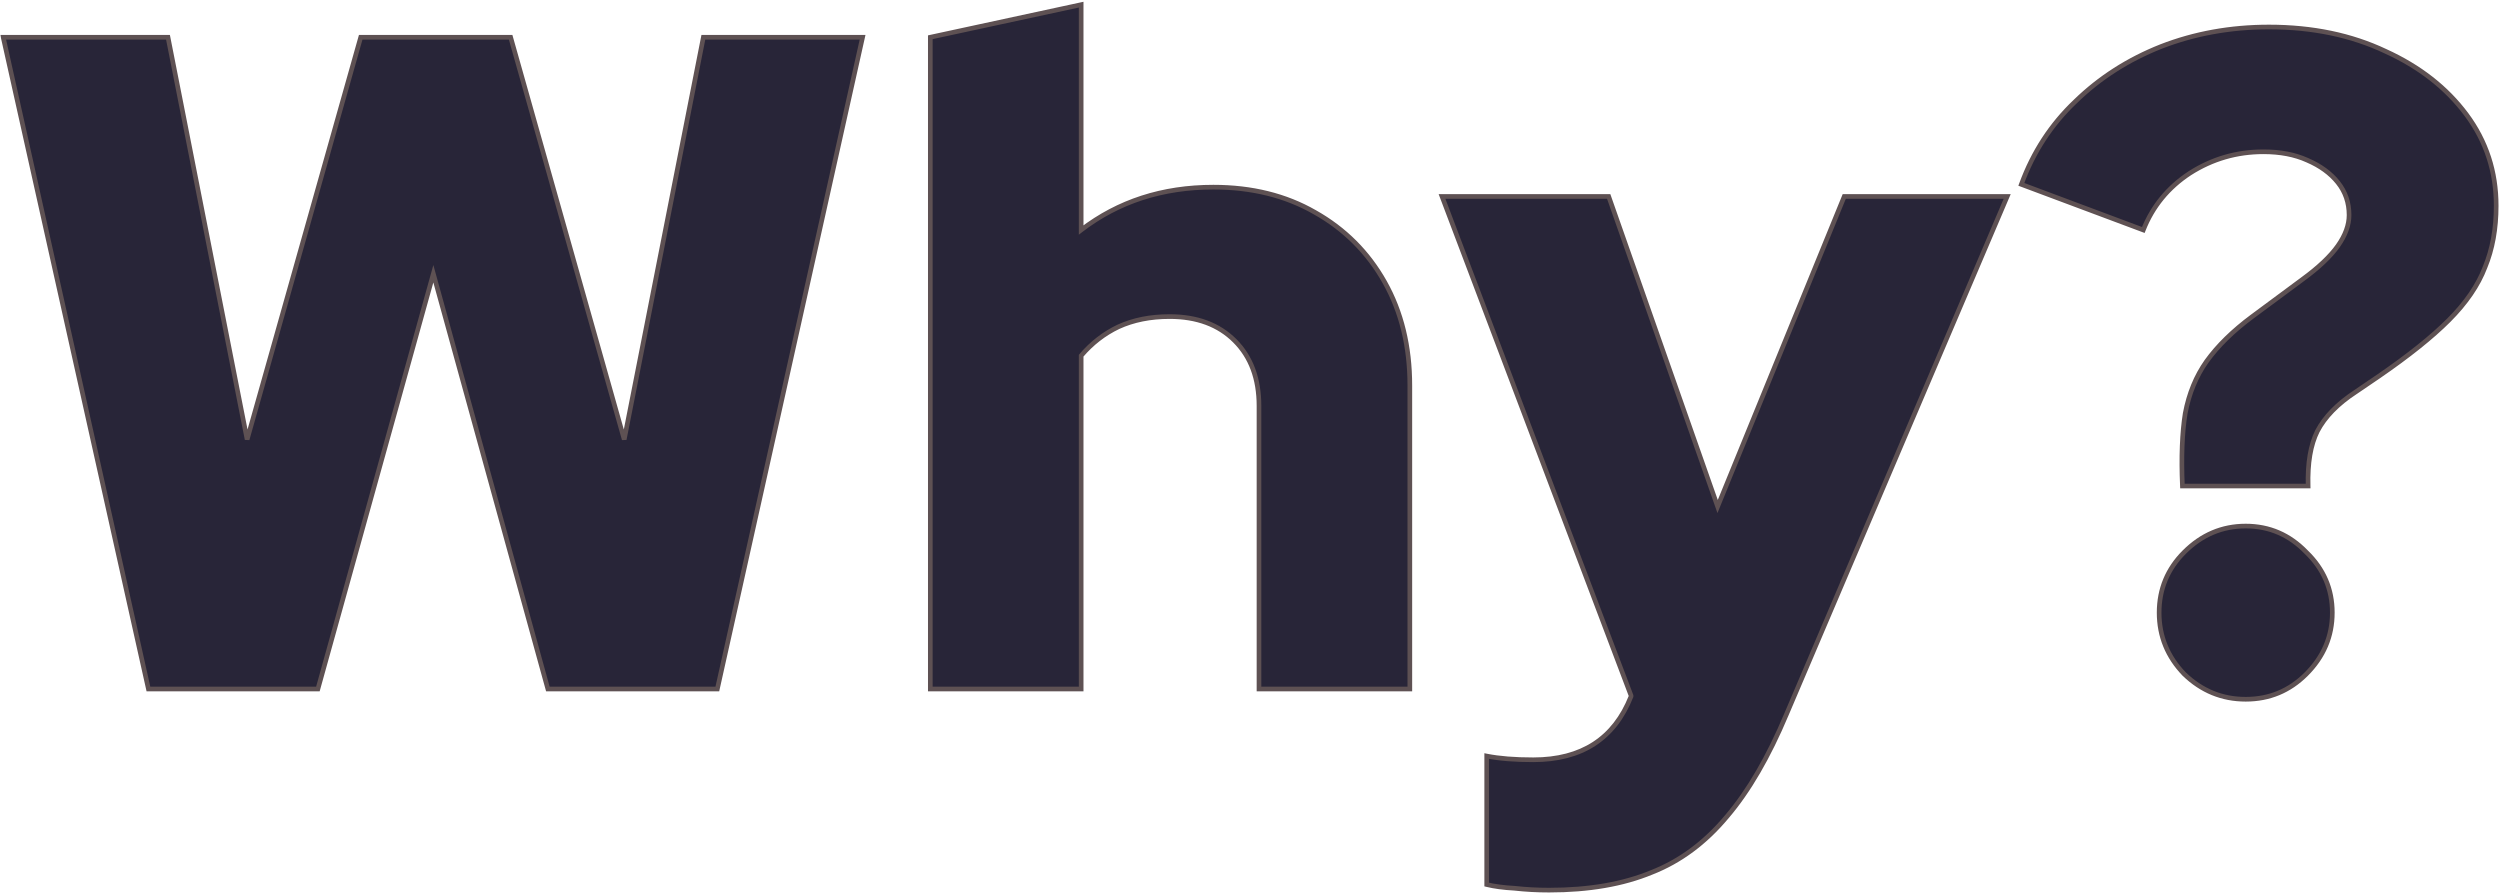
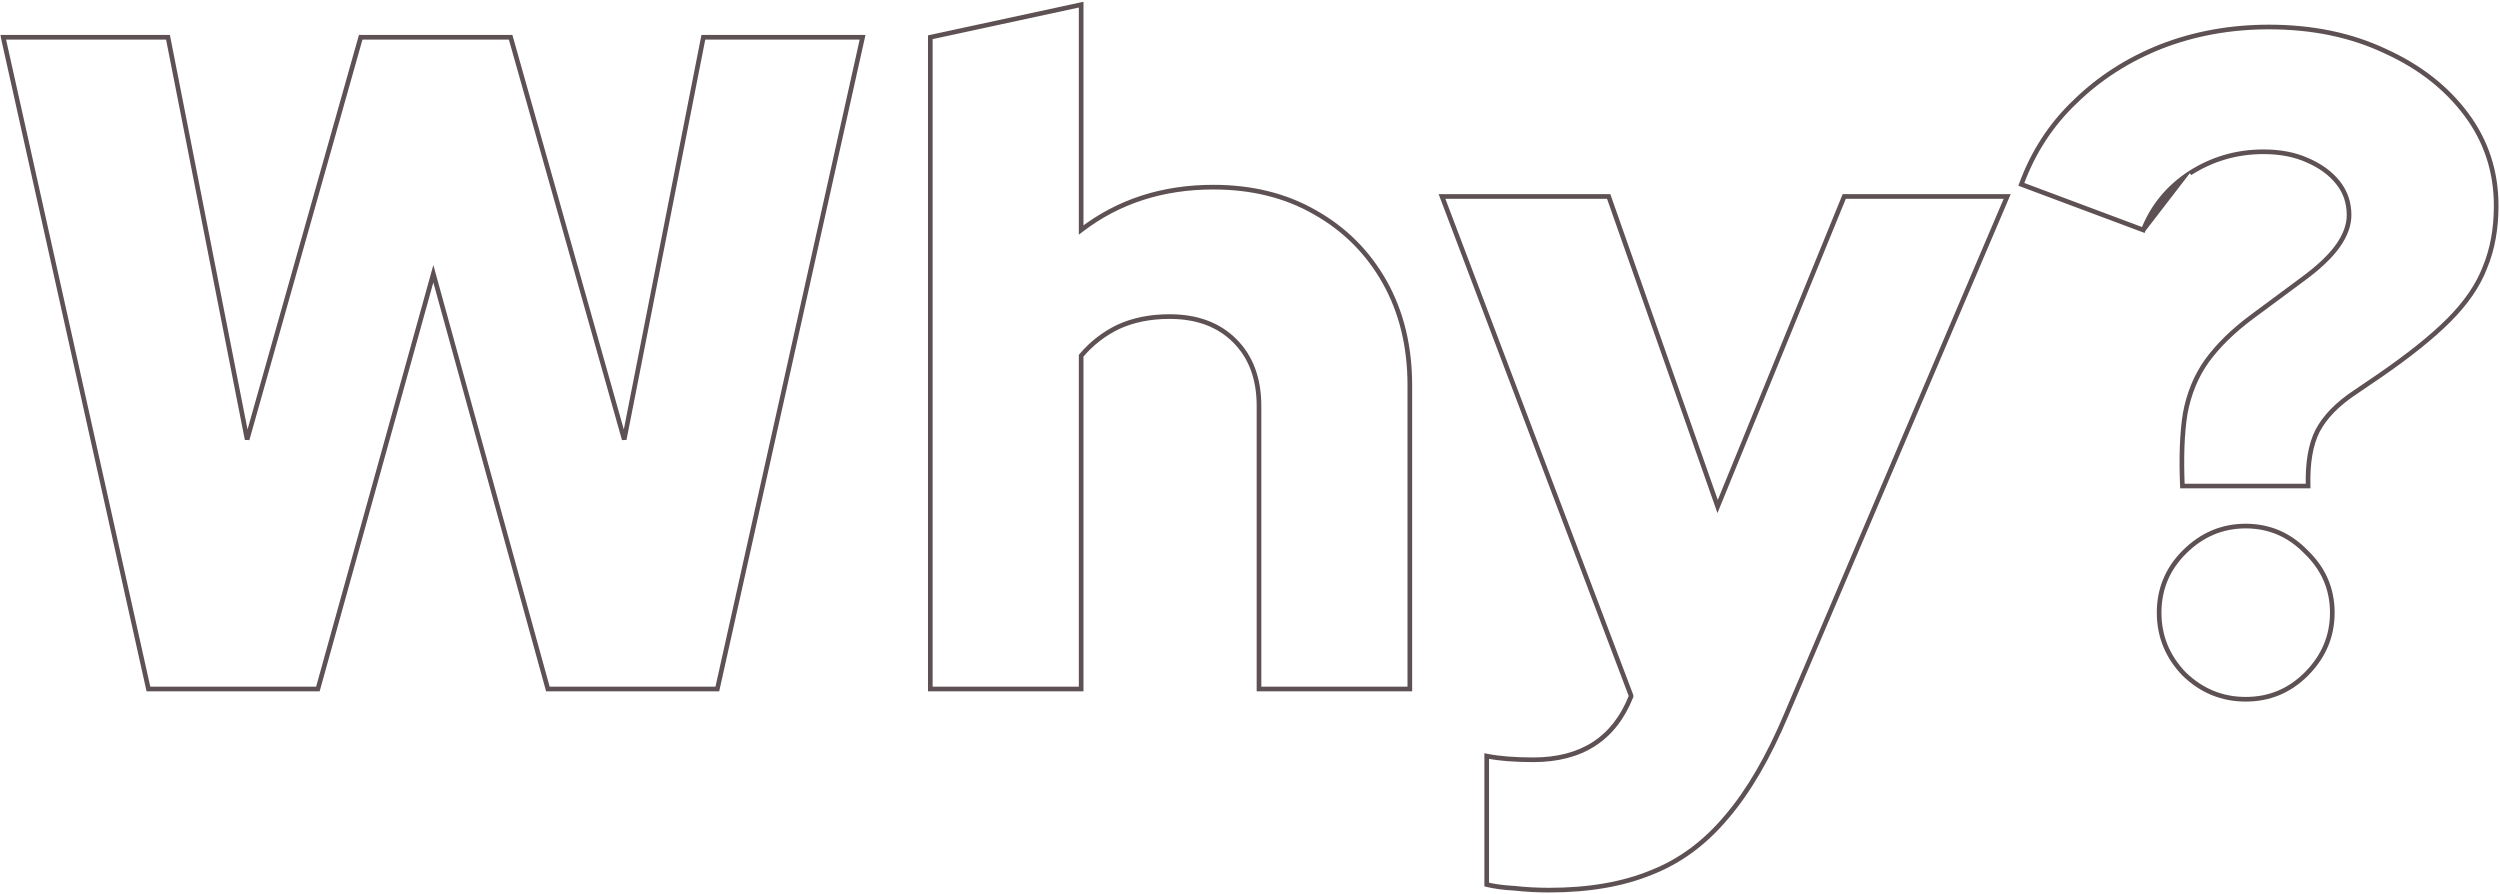
<svg xmlns="http://www.w3.org/2000/svg" width="1074" height="384" viewBox="0 0 1074 384" fill="none">
  <mask id="path-1-outside-1_57_6860" maskUnits="userSpaceOnUse" x="0" y="0" width="1074" height="384" fill="black">
    <rect fill="white" width="1074" height="384" />
    <path d="M63.764 296L1.364 16H72.164L106.164 188.8L154.964 16H219.364L268.164 188.8L302.164 16H370.564L308.164 296H235.364L186.164 117.6L136.564 296H63.764ZM399.664 296V16L464.464 2V98.8C480.464 86.533 499.397 80.4 521.264 80.4C537.797 80.4 552.331 84 564.864 91.2C577.664 98.4 587.664 108.4 594.864 121.2C602.064 134 605.664 148.8 605.664 165.6V296H540.864V174.4C540.864 162.667 537.397 153.333 530.464 146.4C523.531 139.467 514.197 136 502.464 136C494.197 136 486.864 137.467 480.464 140.4C474.331 143.333 468.997 147.467 464.464 152.8V296H399.664ZM665.489 382.4C660.422 382.4 655.489 382.133 650.689 381.6C645.889 381.333 641.889 380.8 638.689 380V324.8C644.022 325.867 650.689 326.4 658.689 326.4C679.489 326.4 693.489 317.333 700.689 299.2V298.8L619.489 84.4H691.089L737.889 217.6L792.289 84.4H862.289L767.489 306.8C759.756 325.2 751.222 339.867 741.889 350.8C732.556 362 721.756 370 709.489 374.8C697.222 379.867 682.556 382.4 665.489 382.4ZM937.564 208.8C937.031 196.267 937.431 185.867 938.764 177.6C940.364 169.067 943.431 161.6 947.964 155.2C952.764 148.533 959.297 142.133 967.564 136L989.164 120C996.097 114.933 1001.16 110.133 1004.36 105.6C1007.56 101.067 1009.16 96.667 1009.16 92.4C1009.16 87.067 1007.56 82.4 1004.36 78.4C1001.16 74.4 996.764 71.2 991.164 68.8C985.831 66.4 979.564 65.2 972.364 65.2C960.897 65.2 950.364 68.267 940.764 74.4C931.431 80.533 924.764 88.667 920.764 98.8L868.364 79.2C873.431 65.333 881.164 53.467 891.564 43.6C901.964 33.467 914.231 25.6 928.364 20C942.764 14.4 958.231 11.6 974.764 11.6C993.431 11.6 1010.1 15.067 1024.76 22C1039.43 28.667 1051.03 37.733 1059.56 49.2C1068.1 60.667 1072.36 73.733 1072.36 88.4C1072.36 98.267 1070.76 107.067 1067.56 114.8C1064.63 122.533 1059.43 130.133 1051.96 137.6C1044.76 144.8 1034.76 152.8 1021.96 161.6L1011.96 168.4C1004.23 173.467 998.764 179.067 995.564 185.2C992.631 191.067 991.297 198.933 991.564 208.8H937.564ZM964.764 300.4C954.631 300.4 945.831 296.8 938.364 289.6C931.164 282.133 927.564 273.333 927.564 263.2C927.564 253.067 931.164 244.4 938.364 237.2C945.831 229.733 954.631 226 964.764 226C974.897 226 983.564 229.733 990.764 237.2C998.231 244.4 1001.96 253.067 1001.96 263.2C1001.96 273.333 998.231 282.133 990.764 289.6C983.564 296.8 974.897 300.4 964.764 300.4Z" />
  </mask>
-   <path d="M63.764 296L1.364 16H72.164L106.164 188.8L154.964 16H219.364L268.164 188.8L302.164 16H370.564L308.164 296H235.364L186.164 117.6L136.564 296H63.764ZM399.664 296V16L464.464 2V98.8C480.464 86.533 499.397 80.4 521.264 80.4C537.797 80.4 552.331 84 564.864 91.2C577.664 98.4 587.664 108.4 594.864 121.2C602.064 134 605.664 148.8 605.664 165.6V296H540.864V174.4C540.864 162.667 537.397 153.333 530.464 146.4C523.531 139.467 514.197 136 502.464 136C494.197 136 486.864 137.467 480.464 140.4C474.331 143.333 468.997 147.467 464.464 152.8V296H399.664ZM665.489 382.4C660.422 382.4 655.489 382.133 650.689 381.6C645.889 381.333 641.889 380.8 638.689 380V324.8C644.022 325.867 650.689 326.4 658.689 326.4C679.489 326.4 693.489 317.333 700.689 299.2V298.8L619.489 84.4H691.089L737.889 217.6L792.289 84.4H862.289L767.489 306.8C759.756 325.2 751.222 339.867 741.889 350.8C732.556 362 721.756 370 709.489 374.8C697.222 379.867 682.556 382.4 665.489 382.4ZM937.564 208.8C937.031 196.267 937.431 185.867 938.764 177.6C940.364 169.067 943.431 161.6 947.964 155.2C952.764 148.533 959.297 142.133 967.564 136L989.164 120C996.097 114.933 1001.16 110.133 1004.36 105.6C1007.56 101.067 1009.16 96.667 1009.16 92.4C1009.16 87.067 1007.56 82.4 1004.36 78.4C1001.16 74.4 996.764 71.2 991.164 68.8C985.831 66.4 979.564 65.2 972.364 65.2C960.897 65.2 950.364 68.267 940.764 74.4C931.431 80.533 924.764 88.667 920.764 98.8L868.364 79.2C873.431 65.333 881.164 53.467 891.564 43.6C901.964 33.467 914.231 25.6 928.364 20C942.764 14.4 958.231 11.6 974.764 11.6C993.431 11.6 1010.1 15.067 1024.76 22C1039.43 28.667 1051.03 37.733 1059.56 49.2C1068.1 60.667 1072.36 73.733 1072.36 88.4C1072.36 98.267 1070.76 107.067 1067.56 114.8C1064.63 122.533 1059.43 130.133 1051.96 137.6C1044.76 144.8 1034.76 152.8 1021.96 161.6L1011.96 168.4C1004.23 173.467 998.764 179.067 995.564 185.2C992.631 191.067 991.297 198.933 991.564 208.8H937.564ZM964.764 300.4C954.631 300.4 945.831 296.8 938.364 289.6C931.164 282.133 927.564 273.333 927.564 263.2C927.564 253.067 931.164 244.4 938.364 237.2C945.831 229.733 954.631 226 964.764 226C974.897 226 983.564 229.733 990.764 237.2C998.231 244.4 1001.96 253.067 1001.96 263.2C1001.96 273.333 998.231 282.133 990.764 289.6C983.564 296.8 974.897 300.4 964.764 300.4Z" fill="#282538" />
-   <path d="M63.764 296L62.788 296.218L62.962 297H63.764V296ZM1.364 16V15H0.117L0.388 16.218L1.364 16ZM72.164 16L73.145 15.807L72.987 15H72.164V16ZM106.164 188.8L105.183 188.993L107.126 189.072L106.164 188.8ZM154.964 16V15H154.207L154.002 15.728L154.964 16ZM219.364 16L220.326 15.728L220.121 15H219.364V16ZM268.164 188.8L267.202 189.072L269.145 188.993L268.164 188.8ZM302.164 16V15H301.342L301.183 15.807L302.164 16ZM370.564 16L371.54 16.218L371.811 15H370.564V16ZM308.164 296V297H308.966L309.14 296.218L308.164 296ZM235.364 296L234.4 296.266L234.603 297H235.364V296ZM186.164 117.6L187.128 117.334L186.168 113.853L185.201 117.332L186.164 117.6ZM136.564 296V297H137.324L137.528 296.268L136.564 296ZM63.764 296L64.74 295.782L2.34 15.783L1.364 16L0.388 16.218L62.788 296.218L63.764 296ZM1.364 16V17H72.164V16V15H1.364V16ZM72.164 16L71.183 16.193L105.183 188.993L106.164 188.8L107.145 188.607L73.145 15.807L72.164 16ZM106.164 188.8L107.126 189.072L155.926 16.272L154.964 16L154.002 15.728L105.202 188.528L106.164 188.8ZM154.964 16V17H219.364V16V15H154.964V16ZM219.364 16L218.402 16.272L267.202 189.072L268.164 188.8L269.126 188.528L220.326 15.728L219.364 16ZM268.164 188.8L269.145 188.993L303.145 16.193L302.164 16L301.183 15.807L267.183 188.607L268.164 188.8ZM302.164 16V17H370.564V16V15H302.164V16ZM370.564 16L369.588 15.783L307.188 295.782L308.164 296L309.14 296.218L371.54 16.218L370.564 16ZM308.164 296V295H235.364V296V297H308.164V296ZM235.364 296L236.328 295.734L187.128 117.334L186.164 117.6L185.2 117.866L234.4 296.266L235.364 296ZM186.164 117.6L185.201 117.332L135.601 295.732L136.564 296L137.528 296.268L187.128 117.868L186.164 117.6ZM136.564 296V295H63.764V296V297H136.564V296ZM399.664 296H398.664V297H399.664V296ZM399.664 16L399.453 15.023L398.664 15.193V16H399.664ZM464.464 2H465.464V0.761L464.253 1.023L464.464 2ZM464.464 98.8H463.464V100.827L465.073 99.594L464.464 98.8ZM564.864 91.2L564.366 92.067L564.374 92.072L564.864 91.2ZM594.864 121.2L595.736 120.71L594.864 121.2ZM605.664 296V297H606.664V296H605.664ZM540.864 296H539.864V297H540.864V296ZM530.464 146.4L529.757 147.107L530.464 146.4ZM480.464 140.4L480.047 139.491L480.04 139.494L480.033 139.498L480.464 140.4ZM464.464 152.8L463.702 152.152L463.464 152.432V152.8H464.464ZM464.464 296V297H465.464V296H464.464ZM399.664 296H400.664V16H399.664H398.664V296H399.664ZM399.664 16L399.875 16.977L464.675 2.977L464.464 2L464.253 1.023L399.453 15.023L399.664 16ZM464.464 2H463.464V98.8H464.464H465.464V2H464.464ZM464.464 98.8L465.073 99.594C480.883 87.472 499.598 81.4 521.264 81.4V80.4V79.4C499.197 79.4 480.045 85.594 463.856 98.006L464.464 98.8ZM521.264 80.4V81.4C537.648 81.4 552.005 84.966 564.366 92.067L564.864 91.2L565.362 90.333C552.657 83.034 537.947 79.4 521.264 79.4V80.4ZM564.864 91.2L564.374 92.072C577.014 99.182 586.882 109.05 593.992 121.69L594.864 121.2L595.736 120.71C588.446 107.75 578.314 97.618 565.354 90.328L564.864 91.2ZM594.864 121.2L593.992 121.69C601.097 134.32 604.664 148.947 604.664 165.6H605.664H606.664C606.664 148.653 603.031 133.68 595.736 120.71L594.864 121.2ZM605.664 165.6H604.664V296H605.664H606.664V165.6H605.664ZM605.664 296V295H540.864V296V297H605.664V296ZM540.864 296H541.864V174.4H540.864H539.864V296H540.864ZM540.864 174.4H541.864C541.864 162.457 538.328 152.85 531.171 145.693L530.464 146.4L529.757 147.107C536.467 153.817 539.864 162.876 539.864 174.4H540.864ZM530.464 146.4L531.171 145.693C524.014 138.536 514.407 135 502.464 135V136V137C513.988 137 523.047 140.397 529.757 147.107L530.464 146.4ZM502.464 136V135C494.078 135 486.599 136.488 480.047 139.491L480.464 140.4L480.881 141.309C487.129 138.445 494.316 137 502.464 137V136ZM480.464 140.4L480.033 139.498C473.769 142.494 468.324 146.715 463.702 152.152L464.464 152.8L465.226 153.448C469.671 148.218 474.893 144.173 480.896 141.302L480.464 140.4ZM464.464 152.8H463.464V296H464.464H465.464V152.8H464.464ZM464.464 296V295H399.664V296V297H464.464V296ZM650.689 381.6L650.799 380.606L650.772 380.603L650.745 380.602L650.689 381.6ZM638.689 380H637.689V380.781L638.447 380.97L638.689 380ZM638.689 324.8L638.885 323.819L637.689 323.58V324.8H638.689ZM700.689 299.2L701.618 299.569L701.689 299.391V299.2H700.689ZM700.689 298.8H701.689V298.617L701.624 298.446L700.689 298.8ZM619.489 84.4V83.4H618.041L618.554 84.754L619.489 84.4ZM691.089 84.4L692.033 84.069L691.798 83.4H691.089V84.4ZM737.889 217.6L736.946 217.931L737.819 220.417L738.815 217.978L737.889 217.6ZM792.289 84.4V83.4H791.617L791.363 84.022L792.289 84.4ZM862.289 84.4L863.209 84.792L863.802 83.4H862.289V84.4ZM767.489 306.8L766.569 306.408L766.567 306.413L767.489 306.8ZM741.889 350.8L741.128 350.151L741.121 350.16L741.889 350.8ZM709.489 374.8L709.125 373.869L709.116 373.872L709.107 373.876L709.489 374.8ZM665.489 382.4V381.4C660.458 381.4 655.561 381.135 650.799 380.606L650.689 381.6L650.579 382.594C655.417 383.132 660.387 383.4 665.489 383.4V382.4ZM650.689 381.6L650.745 380.602C645.982 380.337 642.049 379.809 638.932 379.03L638.689 380L638.447 380.97C641.729 381.791 645.796 382.33 650.634 382.598L650.689 381.6ZM638.689 380H639.689V324.8H638.689H637.689V380H638.689ZM638.689 324.8L638.493 325.781C643.913 326.865 650.651 327.4 658.689 327.4V326.4V325.4C650.727 325.4 644.132 324.869 638.885 323.819L638.689 324.8ZM658.689 326.4V327.4C669.234 327.4 678.135 325.101 685.333 320.439C692.535 315.775 697.955 308.795 701.618 299.569L700.689 299.2L699.76 298.831C696.223 307.738 691.043 314.358 684.245 318.761C677.443 323.166 668.944 325.4 658.689 325.4V326.4ZM700.689 299.2H701.689V298.8H700.689H699.689V299.2H700.689ZM700.689 298.8L701.624 298.446L620.424 84.046L619.489 84.4L618.554 84.754L699.754 299.154L700.689 298.8ZM619.489 84.4V85.4H691.089V84.4V83.4H619.489V84.4ZM691.089 84.4L690.146 84.731L736.946 217.931L737.889 217.6L738.833 217.269L692.033 84.069L691.089 84.4ZM737.889 217.6L738.815 217.978L793.215 84.778L792.289 84.4L791.363 84.022L736.963 217.222L737.889 217.6ZM792.289 84.4V85.4H862.289V84.4V83.4H792.289V84.4ZM862.289 84.4L861.369 84.008L766.569 306.408L767.489 306.8L768.409 307.192L863.209 84.792L862.289 84.4ZM767.489 306.8L766.567 306.413C758.859 324.751 750.375 339.32 741.128 350.151L741.889 350.8L742.65 351.449C752.07 340.414 760.652 325.648 768.411 307.187L767.489 306.8ZM741.889 350.8L741.121 350.16C731.884 361.244 721.218 369.137 709.125 373.869L709.489 374.8L709.853 375.731C722.293 370.863 733.228 362.756 742.657 351.44L741.889 350.8ZM709.489 374.8L709.107 373.876C696.991 378.88 682.461 381.4 665.489 381.4V382.4V383.4C682.651 383.4 697.454 380.853 709.871 375.724L709.489 374.8ZM937.564 208.8L936.565 208.842L936.606 209.8H937.564V208.8ZM938.764 177.6L937.781 177.416L937.779 177.428L937.777 177.441L938.764 177.6ZM947.964 155.2L947.153 154.616L947.148 154.622L947.964 155.2ZM967.564 136L966.969 135.196L966.968 135.197L967.564 136ZM989.164 120L988.574 119.193L988.569 119.196L989.164 120ZM1004.36 105.6L1005.18 106.177L1004.36 105.6ZM991.164 68.8L990.754 69.712L990.762 69.716L990.77 69.719L991.164 68.8ZM940.764 74.4L940.226 73.557L940.215 73.564L940.764 74.4ZM920.764 98.8L920.414 99.737L921.334 100.081L921.694 99.167L920.764 98.8ZM868.364 79.2L867.425 78.857L867.084 79.789L868.014 80.137L868.364 79.2ZM891.564 43.6L892.252 44.325L892.262 44.316L891.564 43.6ZM928.364 20L928.002 19.068L927.996 19.07L928.364 20ZM1024.76 22L1024.34 22.904L1024.34 22.907L1024.35 22.91L1024.76 22ZM1059.56 49.2L1060.37 48.603L1059.56 49.2ZM1067.56 114.8L1066.64 114.418L1066.63 114.431L1066.63 114.445L1067.56 114.8ZM1051.96 137.6L1051.26 136.893L1051.96 137.6ZM1021.96 161.6L1022.53 162.427L1022.53 162.424L1021.96 161.6ZM1011.96 168.4L1012.51 169.236L1012.52 169.232L1012.53 169.227L1011.96 168.4ZM995.564 185.2L994.677 184.737L994.674 184.745L994.67 184.753L995.564 185.2ZM991.564 208.8V209.8H992.591L992.564 208.773L991.564 208.8ZM938.364 289.6L937.644 290.294L937.657 290.307L937.67 290.32L938.364 289.6ZM990.764 237.2L990.044 237.894L990.057 237.907L990.07 237.92L990.764 237.2ZM990.764 289.6L991.471 290.307L990.764 289.6ZM937.564 208.8L938.563 208.757C938.031 196.262 938.433 185.935 939.751 177.759L938.764 177.6L937.777 177.441C936.429 185.798 936.03 196.272 936.565 208.842L937.564 208.8ZM938.764 177.6L939.747 177.784C941.323 169.377 944.339 162.048 948.78 155.778L947.964 155.2L947.148 154.622C942.523 161.152 939.405 168.756 937.781 177.416L938.764 177.6ZM947.964 155.2L948.776 155.784C953.502 149.219 959.956 142.89 968.16 136.803L967.564 136L966.968 135.197C958.639 141.377 952.026 147.847 947.153 154.616L947.964 155.2ZM967.564 136L968.159 136.804L989.759 120.804L989.164 120L988.569 119.196L966.969 135.196L967.564 136ZM989.164 120L989.754 120.807C996.733 115.708 1001.89 110.833 1005.18 106.177L1004.36 105.6L1003.55 105.023C1000.43 109.433 995.462 114.159 988.574 119.193L989.164 120ZM1004.36 105.6L1005.18 106.177C1008.46 101.525 1010.16 96.927 1010.16 92.4H1009.16H1008.16C1008.16 96.406 1006.66 100.608 1003.55 105.023L1004.36 105.6ZM1009.16 92.4H1010.16C1010.16 86.85 1008.49 81.96 1005.14 77.775L1004.36 78.4L1003.58 79.025C1006.64 82.84 1008.16 87.284 1008.16 92.4H1009.16ZM1004.36 78.4L1005.14 77.775C1001.82 73.624 997.281 70.333 991.558 67.881L991.164 68.8L990.77 69.719C996.247 72.067 1000.5 75.175 1003.58 79.025L1004.36 78.4ZM991.164 68.8L991.574 67.888C986.086 65.418 979.674 64.2 972.364 64.2V65.2V66.2C979.454 66.2 985.576 67.382 990.754 69.712L991.164 68.8ZM972.364 65.2V64.2C960.708 64.2 949.988 67.32 940.226 73.557L940.764 74.4L941.302 75.243C950.741 69.213 961.087 66.2 972.364 66.2V65.2ZM940.764 74.4L940.215 73.564C930.714 79.808 923.912 88.103 919.834 98.433L920.764 98.8L921.694 99.167C925.617 89.231 932.148 81.259 941.313 75.236L940.764 74.4ZM920.764 98.8L921.114 97.863L868.714 78.263L868.364 79.2L868.014 80.137L920.414 99.737L920.764 98.8ZM868.364 79.2L869.303 79.543C874.319 65.817 881.968 54.083 892.252 44.325L891.564 43.6L890.876 42.874C880.36 52.851 872.543 64.85 867.425 78.857L868.364 79.2ZM891.564 43.6L892.262 44.316C902.563 34.279 914.716 26.483 928.732 20.93L928.364 20L927.996 19.07C913.745 24.717 901.365 32.654 890.866 42.884L891.564 43.6ZM928.364 20L928.727 20.932C943.003 15.38 958.346 12.6 974.764 12.6V11.6V10.6C958.116 10.6 942.525 13.42 928.002 19.068L928.364 20ZM974.764 11.6V12.6C993.305 12.6 1009.82 16.043 1024.34 22.904L1024.76 22L1025.19 21.096C1010.37 14.091 993.556 10.6 974.764 10.6V11.6ZM1024.76 22L1024.35 22.91C1038.88 29.516 1050.34 38.482 1058.76 49.797L1059.56 49.2L1060.37 48.603C1051.72 36.984 1039.98 27.817 1025.18 21.09L1024.76 22ZM1059.56 49.2L1058.76 49.797C1067.16 61.086 1071.36 73.942 1071.36 88.4H1072.36H1073.36C1073.36 73.524 1069.03 60.247 1060.37 48.603L1059.56 49.2ZM1072.36 88.4H1071.36C1071.36 98.159 1069.78 106.825 1066.64 114.418L1067.56 114.8L1068.49 115.182C1071.75 107.308 1073.36 98.375 1073.36 88.4H1072.36ZM1067.56 114.8L1066.63 114.445C1063.76 122.015 1058.65 129.5 1051.26 136.893L1051.96 137.6L1052.67 138.307C1060.21 130.767 1065.5 123.051 1068.5 115.155L1067.56 114.8ZM1051.96 137.6L1051.26 136.893C1044.12 144.033 1034.17 151.995 1021.4 160.776L1021.96 161.6L1022.53 162.424C1035.36 153.605 1045.41 145.566 1052.67 138.307L1051.96 137.6ZM1021.96 161.6L1021.4 160.773L1011.4 167.573L1011.96 168.4L1012.53 169.227L1022.53 162.427L1021.96 161.6ZM1011.96 168.4L1011.42 167.564C1003.59 172.694 997.979 178.41 994.677 184.737L995.564 185.2L996.451 185.663C999.549 179.723 1004.88 174.24 1012.51 169.236L1011.96 168.4ZM995.564 185.2L994.67 184.753C991.635 190.822 990.295 198.872 990.564 208.827L991.564 208.8L992.564 208.773C992.299 198.994 993.627 191.311 996.458 185.647L995.564 185.2ZM991.564 208.8V207.8H937.564V208.8V209.8H991.564V208.8ZM964.764 300.4V299.4C954.896 299.4 946.343 295.905 939.058 288.88L938.364 289.6L937.67 290.32C945.318 297.695 954.365 301.4 964.764 301.4V300.4ZM938.364 289.6L939.084 288.906C932.059 281.621 928.564 273.068 928.564 263.2H927.564H926.564C926.564 273.599 930.269 282.646 937.644 290.294L938.364 289.6ZM927.564 263.2H928.564C928.564 253.333 932.058 244.921 939.071 237.907L938.364 237.2L937.657 236.493C930.27 243.879 926.564 252.8 926.564 263.2H927.564ZM938.364 237.2L939.071 237.907C946.359 230.619 954.908 227 964.764 227V226V225C954.353 225 945.302 228.847 937.657 236.493L938.364 237.2ZM964.764 226V227C974.619 227 983.028 230.618 990.044 237.894L990.764 237.2L991.484 236.506C984.1 228.849 975.176 225 964.764 225V226ZM990.764 237.2L990.07 237.92C997.346 244.936 1000.96 253.345 1000.96 263.2H1001.96H1002.96C1002.96 252.788 999.115 243.864 991.458 236.48L990.764 237.2ZM1001.96 263.2H1000.96C1000.96 273.056 997.345 281.605 990.057 288.893L990.764 289.6L991.471 290.307C999.117 282.662 1002.96 273.611 1002.96 263.2H1001.96ZM990.764 289.6L990.057 288.893C983.043 295.906 974.631 299.4 964.764 299.4V300.4V301.4C975.164 301.4 984.085 297.694 991.471 290.307L990.764 289.6Z" fill="#5E5153" mask="url(#path-1-outside-1_57_6860)" />
+   <path d="M63.764 296L62.788 296.218L62.962 297H63.764V296ZM1.364 16V15H0.117L0.388 16.218L1.364 16ZM72.164 16L73.145 15.807L72.987 15H72.164V16ZM106.164 188.8L105.183 188.993L107.126 189.072L106.164 188.8ZM154.964 16V15H154.207L154.002 15.728L154.964 16ZM219.364 16L220.326 15.728L220.121 15H219.364V16ZM268.164 188.8L267.202 189.072L269.145 188.993L268.164 188.8ZM302.164 16V15H301.342L301.183 15.807L302.164 16ZM370.564 16L371.54 16.218L371.811 15H370.564V16ZM308.164 296V297H308.966L309.14 296.218L308.164 296ZM235.364 296L234.4 296.266L234.603 297H235.364V296ZM186.164 117.6L187.128 117.334L186.168 113.853L185.201 117.332L186.164 117.6ZM136.564 296V297H137.324L137.528 296.268L136.564 296ZM63.764 296L64.74 295.782L2.34 15.783L1.364 16L0.388 16.218L62.788 296.218L63.764 296ZM1.364 16V17H72.164V16V15H1.364V16ZM72.164 16L71.183 16.193L105.183 188.993L106.164 188.8L107.145 188.607L73.145 15.807L72.164 16ZM106.164 188.8L107.126 189.072L155.926 16.272L154.964 16L154.002 15.728L105.202 188.528L106.164 188.8ZM154.964 16V17H219.364V16V15H154.964V16ZM219.364 16L218.402 16.272L267.202 189.072L268.164 188.8L269.126 188.528L220.326 15.728L219.364 16ZM268.164 188.8L269.145 188.993L303.145 16.193L302.164 16L301.183 15.807L267.183 188.607L268.164 188.8ZM302.164 16V17H370.564V16V15H302.164V16ZM370.564 16L369.588 15.783L307.188 295.782L308.164 296L309.14 296.218L371.54 16.218L370.564 16ZM308.164 296V295H235.364V296V297H308.164V296ZM235.364 296L236.328 295.734L187.128 117.334L186.164 117.6L185.2 117.866L234.4 296.266L235.364 296ZM186.164 117.6L185.201 117.332L135.601 295.732L136.564 296L137.528 296.268L187.128 117.868L186.164 117.6ZM136.564 296V295H63.764V296V297H136.564V296ZM399.664 296H398.664V297H399.664V296ZM399.664 16L399.453 15.023L398.664 15.193V16H399.664ZM464.464 2H465.464V0.761L464.253 1.023L464.464 2ZM464.464 98.8H463.464V100.827L465.073 99.594L464.464 98.8ZM564.864 91.2L564.366 92.067L564.374 92.072L564.864 91.2ZM594.864 121.2L595.736 120.71L594.864 121.2ZM605.664 296V297H606.664V296H605.664ZM540.864 296H539.864V297H540.864V296ZM530.464 146.4L529.757 147.107L530.464 146.4ZM480.464 140.4L480.047 139.491L480.04 139.494L480.033 139.498L480.464 140.4ZM464.464 152.8L463.702 152.152L463.464 152.432V152.8H464.464ZM464.464 296V297H465.464V296H464.464ZM399.664 296H400.664V16H399.664H398.664V296H399.664ZM399.664 16L399.875 16.977L464.675 2.977L464.464 2L464.253 1.023L399.453 15.023L399.664 16ZM464.464 2H463.464V98.8H464.464H465.464V2H464.464ZM464.464 98.8L465.073 99.594C480.883 87.472 499.598 81.4 521.264 81.4V80.4V79.4C499.197 79.4 480.045 85.594 463.856 98.006L464.464 98.8ZM521.264 80.4V81.4C537.648 81.4 552.005 84.966 564.366 92.067L564.864 91.2L565.362 90.333C552.657 83.034 537.947 79.4 521.264 79.4V80.4ZM564.864 91.2L564.374 92.072C577.014 99.182 586.882 109.05 593.992 121.69L594.864 121.2L595.736 120.71C588.446 107.75 578.314 97.618 565.354 90.328L564.864 91.2ZM594.864 121.2L593.992 121.69C601.097 134.32 604.664 148.947 604.664 165.6H605.664H606.664C606.664 148.653 603.031 133.68 595.736 120.71L594.864 121.2ZM605.664 165.6H604.664V296H605.664H606.664V165.6H605.664ZM605.664 296V295H540.864V296V297H605.664V296ZM540.864 296H541.864V174.4H540.864H539.864V296H540.864ZM540.864 174.4H541.864C541.864 162.457 538.328 152.85 531.171 145.693L530.464 146.4L529.757 147.107C536.467 153.817 539.864 162.876 539.864 174.4H540.864ZM530.464 146.4L531.171 145.693C524.014 138.536 514.407 135 502.464 135V136V137C513.988 137 523.047 140.397 529.757 147.107L530.464 146.4ZM502.464 136V135C494.078 135 486.599 136.488 480.047 139.491L480.464 140.4L480.881 141.309C487.129 138.445 494.316 137 502.464 137V136ZM480.464 140.4L480.033 139.498C473.769 142.494 468.324 146.715 463.702 152.152L464.464 152.8L465.226 153.448C469.671 148.218 474.893 144.173 480.896 141.302L480.464 140.4ZM464.464 152.8H463.464V296H464.464H465.464V152.8H464.464ZM464.464 296V295H399.664V296V297H464.464V296ZM650.689 381.6L650.799 380.606L650.772 380.603L650.745 380.602L650.689 381.6ZM638.689 380H637.689V380.781L638.447 380.97L638.689 380ZM638.689 324.8L638.885 323.819L637.689 323.58V324.8H638.689ZM700.689 299.2L701.618 299.569L701.689 299.391V299.2H700.689ZM700.689 298.8H701.689V298.617L701.624 298.446L700.689 298.8ZM619.489 84.4V83.4H618.041L618.554 84.754L619.489 84.4ZM691.089 84.4L692.033 84.069L691.798 83.4H691.089V84.4ZM737.889 217.6L736.946 217.931L737.819 220.417L738.815 217.978L737.889 217.6ZM792.289 84.4V83.4H791.617L791.363 84.022L792.289 84.4ZM862.289 84.4L863.209 84.792L863.802 83.4H862.289V84.4ZM767.489 306.8L766.569 306.408L766.567 306.413L767.489 306.8ZM741.889 350.8L741.128 350.151L741.121 350.16L741.889 350.8ZM709.489 374.8L709.125 373.869L709.116 373.872L709.107 373.876L709.489 374.8ZM665.489 382.4V381.4C660.458 381.4 655.561 381.135 650.799 380.606L650.689 381.6L650.579 382.594C655.417 383.132 660.387 383.4 665.489 383.4V382.4ZM650.689 381.6L650.745 380.602C645.982 380.337 642.049 379.809 638.932 379.03L638.689 380L638.447 380.97C641.729 381.791 645.796 382.33 650.634 382.598L650.689 381.6ZM638.689 380H639.689V324.8H638.689H637.689V380H638.689ZM638.689 324.8L638.493 325.781C643.913 326.865 650.651 327.4 658.689 327.4V326.4V325.4C650.727 325.4 644.132 324.869 638.885 323.819L638.689 324.8ZM658.689 326.4V327.4C669.234 327.4 678.135 325.101 685.333 320.439C692.535 315.775 697.955 308.795 701.618 299.569L700.689 299.2L699.76 298.831C696.223 307.738 691.043 314.358 684.245 318.761C677.443 323.166 668.944 325.4 658.689 325.4V326.4ZM700.689 299.2H701.689V298.8H700.689H699.689V299.2H700.689ZM700.689 298.8L701.624 298.446L620.424 84.046L619.489 84.4L618.554 84.754L699.754 299.154L700.689 298.8ZM619.489 84.4V85.4H691.089V84.4V83.4H619.489V84.4ZM691.089 84.4L690.146 84.731L736.946 217.931L737.889 217.6L738.833 217.269L692.033 84.069L691.089 84.4ZM737.889 217.6L738.815 217.978L793.215 84.778L792.289 84.4L791.363 84.022L736.963 217.222L737.889 217.6ZM792.289 84.4V85.4H862.289V84.4V83.4H792.289V84.4ZM862.289 84.4L861.369 84.008L766.569 306.408L767.489 306.8L768.409 307.192L863.209 84.792L862.289 84.4ZM767.489 306.8L766.567 306.413C758.859 324.751 750.375 339.32 741.128 350.151L741.889 350.8L742.65 351.449C752.07 340.414 760.652 325.648 768.411 307.187L767.489 306.8ZM741.889 350.8L741.121 350.16C731.884 361.244 721.218 369.137 709.125 373.869L709.489 374.8L709.853 375.731C722.293 370.863 733.228 362.756 742.657 351.44L741.889 350.8ZM709.489 374.8L709.107 373.876C696.991 378.88 682.461 381.4 665.489 381.4V382.4V383.4C682.651 383.4 697.454 380.853 709.871 375.724L709.489 374.8ZM937.564 208.8L936.565 208.842L936.606 209.8H937.564V208.8ZM938.764 177.6L937.781 177.416L937.779 177.428L937.777 177.441L938.764 177.6ZM947.964 155.2L947.153 154.616L947.148 154.622L947.964 155.2ZM967.564 136L966.969 135.196L966.968 135.197L967.564 136ZM989.164 120L988.574 119.193L988.569 119.196L989.164 120ZM1004.36 105.6L1005.18 106.177L1004.36 105.6ZM991.164 68.8L990.754 69.712L990.762 69.716L990.77 69.719L991.164 68.8ZM940.764 74.4L940.226 73.557L940.215 73.564L940.764 74.4ZM920.764 98.8L920.414 99.737L921.334 100.081L921.694 99.167L920.764 98.8ZM868.364 79.2L867.425 78.857L867.084 79.789L868.014 80.137L868.364 79.2ZM891.564 43.6L892.252 44.325L892.262 44.316L891.564 43.6ZM928.364 20L928.002 19.068L927.996 19.07L928.364 20ZM1024.76 22L1024.34 22.904L1024.34 22.907L1024.35 22.91L1024.76 22ZM1059.56 49.2L1060.37 48.603L1059.56 49.2ZM1067.56 114.8L1066.64 114.418L1066.63 114.431L1066.63 114.445L1067.56 114.8ZM1051.96 137.6L1051.26 136.893L1051.96 137.6ZM1021.96 161.6L1022.53 162.427L1022.53 162.424L1021.96 161.6ZM1011.96 168.4L1012.51 169.236L1012.52 169.232L1012.53 169.227L1011.96 168.4ZM995.564 185.2L994.677 184.737L994.674 184.745L994.67 184.753L995.564 185.2ZM991.564 208.8V209.8H992.591L992.564 208.773L991.564 208.8ZM938.364 289.6L937.644 290.294L937.657 290.307L937.67 290.32L938.364 289.6ZM990.764 237.2L990.044 237.894L990.057 237.907L990.07 237.92L990.764 237.2ZM990.764 289.6L991.471 290.307L990.764 289.6ZM937.564 208.8L938.563 208.757C938.031 196.262 938.433 185.935 939.751 177.759L938.764 177.6L937.777 177.441C936.429 185.798 936.03 196.272 936.565 208.842L937.564 208.8ZM938.764 177.6L939.747 177.784C941.323 169.377 944.339 162.048 948.78 155.778L947.964 155.2L947.148 154.622C942.523 161.152 939.405 168.756 937.781 177.416L938.764 177.6ZM947.964 155.2L948.776 155.784C953.502 149.219 959.956 142.89 968.16 136.803L967.564 136L966.968 135.197C958.639 141.377 952.026 147.847 947.153 154.616L947.964 155.2ZM967.564 136L968.159 136.804L989.759 120.804L989.164 120L988.569 119.196L966.969 135.196L967.564 136ZM989.164 120L989.754 120.807C996.733 115.708 1001.89 110.833 1005.18 106.177L1004.36 105.6L1003.55 105.023C1000.43 109.433 995.462 114.159 988.574 119.193L989.164 120ZM1004.36 105.6L1005.18 106.177C1008.46 101.525 1010.16 96.927 1010.16 92.4H1009.16H1008.16C1008.16 96.406 1006.66 100.608 1003.55 105.023L1004.36 105.6ZM1009.16 92.4H1010.16C1010.16 86.85 1008.49 81.96 1005.14 77.775L1004.36 78.4L1003.58 79.025C1006.64 82.84 1008.16 87.284 1008.16 92.4H1009.16ZM1004.36 78.4L1005.14 77.775C1001.82 73.624 997.281 70.333 991.558 67.881L991.164 68.8L990.77 69.719C996.247 72.067 1000.5 75.175 1003.58 79.025L1004.36 78.4ZM991.164 68.8L991.574 67.888C986.086 65.418 979.674 64.2 972.364 64.2V65.2V66.2C979.454 66.2 985.576 67.382 990.754 69.712L991.164 68.8ZM972.364 65.2V64.2C960.708 64.2 949.988 67.32 940.226 73.557L940.764 74.4L941.302 75.243C950.741 69.213 961.087 66.2 972.364 66.2V65.2ZM940.764 74.4L940.215 73.564C930.714 79.808 923.912 88.103 919.834 98.433L920.764 98.8L921.694 99.167L940.764 74.4ZM920.764 98.8L921.114 97.863L868.714 78.263L868.364 79.2L868.014 80.137L920.414 99.737L920.764 98.8ZM868.364 79.2L869.303 79.543C874.319 65.817 881.968 54.083 892.252 44.325L891.564 43.6L890.876 42.874C880.36 52.851 872.543 64.85 867.425 78.857L868.364 79.2ZM891.564 43.6L892.262 44.316C902.563 34.279 914.716 26.483 928.732 20.93L928.364 20L927.996 19.07C913.745 24.717 901.365 32.654 890.866 42.884L891.564 43.6ZM928.364 20L928.727 20.932C943.003 15.38 958.346 12.6 974.764 12.6V11.6V10.6C958.116 10.6 942.525 13.42 928.002 19.068L928.364 20ZM974.764 11.6V12.6C993.305 12.6 1009.82 16.043 1024.34 22.904L1024.76 22L1025.19 21.096C1010.37 14.091 993.556 10.6 974.764 10.6V11.6ZM1024.76 22L1024.35 22.91C1038.88 29.516 1050.34 38.482 1058.76 49.797L1059.56 49.2L1060.37 48.603C1051.72 36.984 1039.98 27.817 1025.18 21.09L1024.76 22ZM1059.56 49.2L1058.76 49.797C1067.16 61.086 1071.36 73.942 1071.36 88.4H1072.36H1073.36C1073.36 73.524 1069.03 60.247 1060.37 48.603L1059.56 49.2ZM1072.36 88.4H1071.36C1071.36 98.159 1069.78 106.825 1066.64 114.418L1067.56 114.8L1068.49 115.182C1071.75 107.308 1073.36 98.375 1073.36 88.4H1072.36ZM1067.56 114.8L1066.63 114.445C1063.76 122.015 1058.65 129.5 1051.26 136.893L1051.96 137.6L1052.67 138.307C1060.21 130.767 1065.5 123.051 1068.5 115.155L1067.56 114.8ZM1051.96 137.6L1051.26 136.893C1044.12 144.033 1034.17 151.995 1021.4 160.776L1021.96 161.6L1022.53 162.424C1035.36 153.605 1045.41 145.566 1052.67 138.307L1051.96 137.6ZM1021.96 161.6L1021.4 160.773L1011.4 167.573L1011.96 168.4L1012.53 169.227L1022.53 162.427L1021.96 161.6ZM1011.96 168.4L1011.42 167.564C1003.59 172.694 997.979 178.41 994.677 184.737L995.564 185.2L996.451 185.663C999.549 179.723 1004.88 174.24 1012.51 169.236L1011.96 168.4ZM995.564 185.2L994.67 184.753C991.635 190.822 990.295 198.872 990.564 208.827L991.564 208.8L992.564 208.773C992.299 198.994 993.627 191.311 996.458 185.647L995.564 185.2ZM991.564 208.8V207.8H937.564V208.8V209.8H991.564V208.8ZM964.764 300.4V299.4C954.896 299.4 946.343 295.905 939.058 288.88L938.364 289.6L937.67 290.32C945.318 297.695 954.365 301.4 964.764 301.4V300.4ZM938.364 289.6L939.084 288.906C932.059 281.621 928.564 273.068 928.564 263.2H927.564H926.564C926.564 273.599 930.269 282.646 937.644 290.294L938.364 289.6ZM927.564 263.2H928.564C928.564 253.333 932.058 244.921 939.071 237.907L938.364 237.2L937.657 236.493C930.27 243.879 926.564 252.8 926.564 263.2H927.564ZM938.364 237.2L939.071 237.907C946.359 230.619 954.908 227 964.764 227V226V225C954.353 225 945.302 228.847 937.657 236.493L938.364 237.2ZM964.764 226V227C974.619 227 983.028 230.618 990.044 237.894L990.764 237.2L991.484 236.506C984.1 228.849 975.176 225 964.764 225V226ZM990.764 237.2L990.07 237.92C997.346 244.936 1000.96 253.345 1000.96 263.2H1001.96H1002.96C1002.96 252.788 999.115 243.864 991.458 236.48L990.764 237.2ZM1001.96 263.2H1000.96C1000.96 273.056 997.345 281.605 990.057 288.893L990.764 289.6L991.471 290.307C999.117 282.662 1002.96 273.611 1002.96 263.2H1001.96ZM990.764 289.6L990.057 288.893C983.043 295.906 974.631 299.4 964.764 299.4V300.4V301.4C975.164 301.4 984.085 297.694 991.471 290.307L990.764 289.6Z" fill="#5E5153" mask="url(#path-1-outside-1_57_6860)" />
</svg>